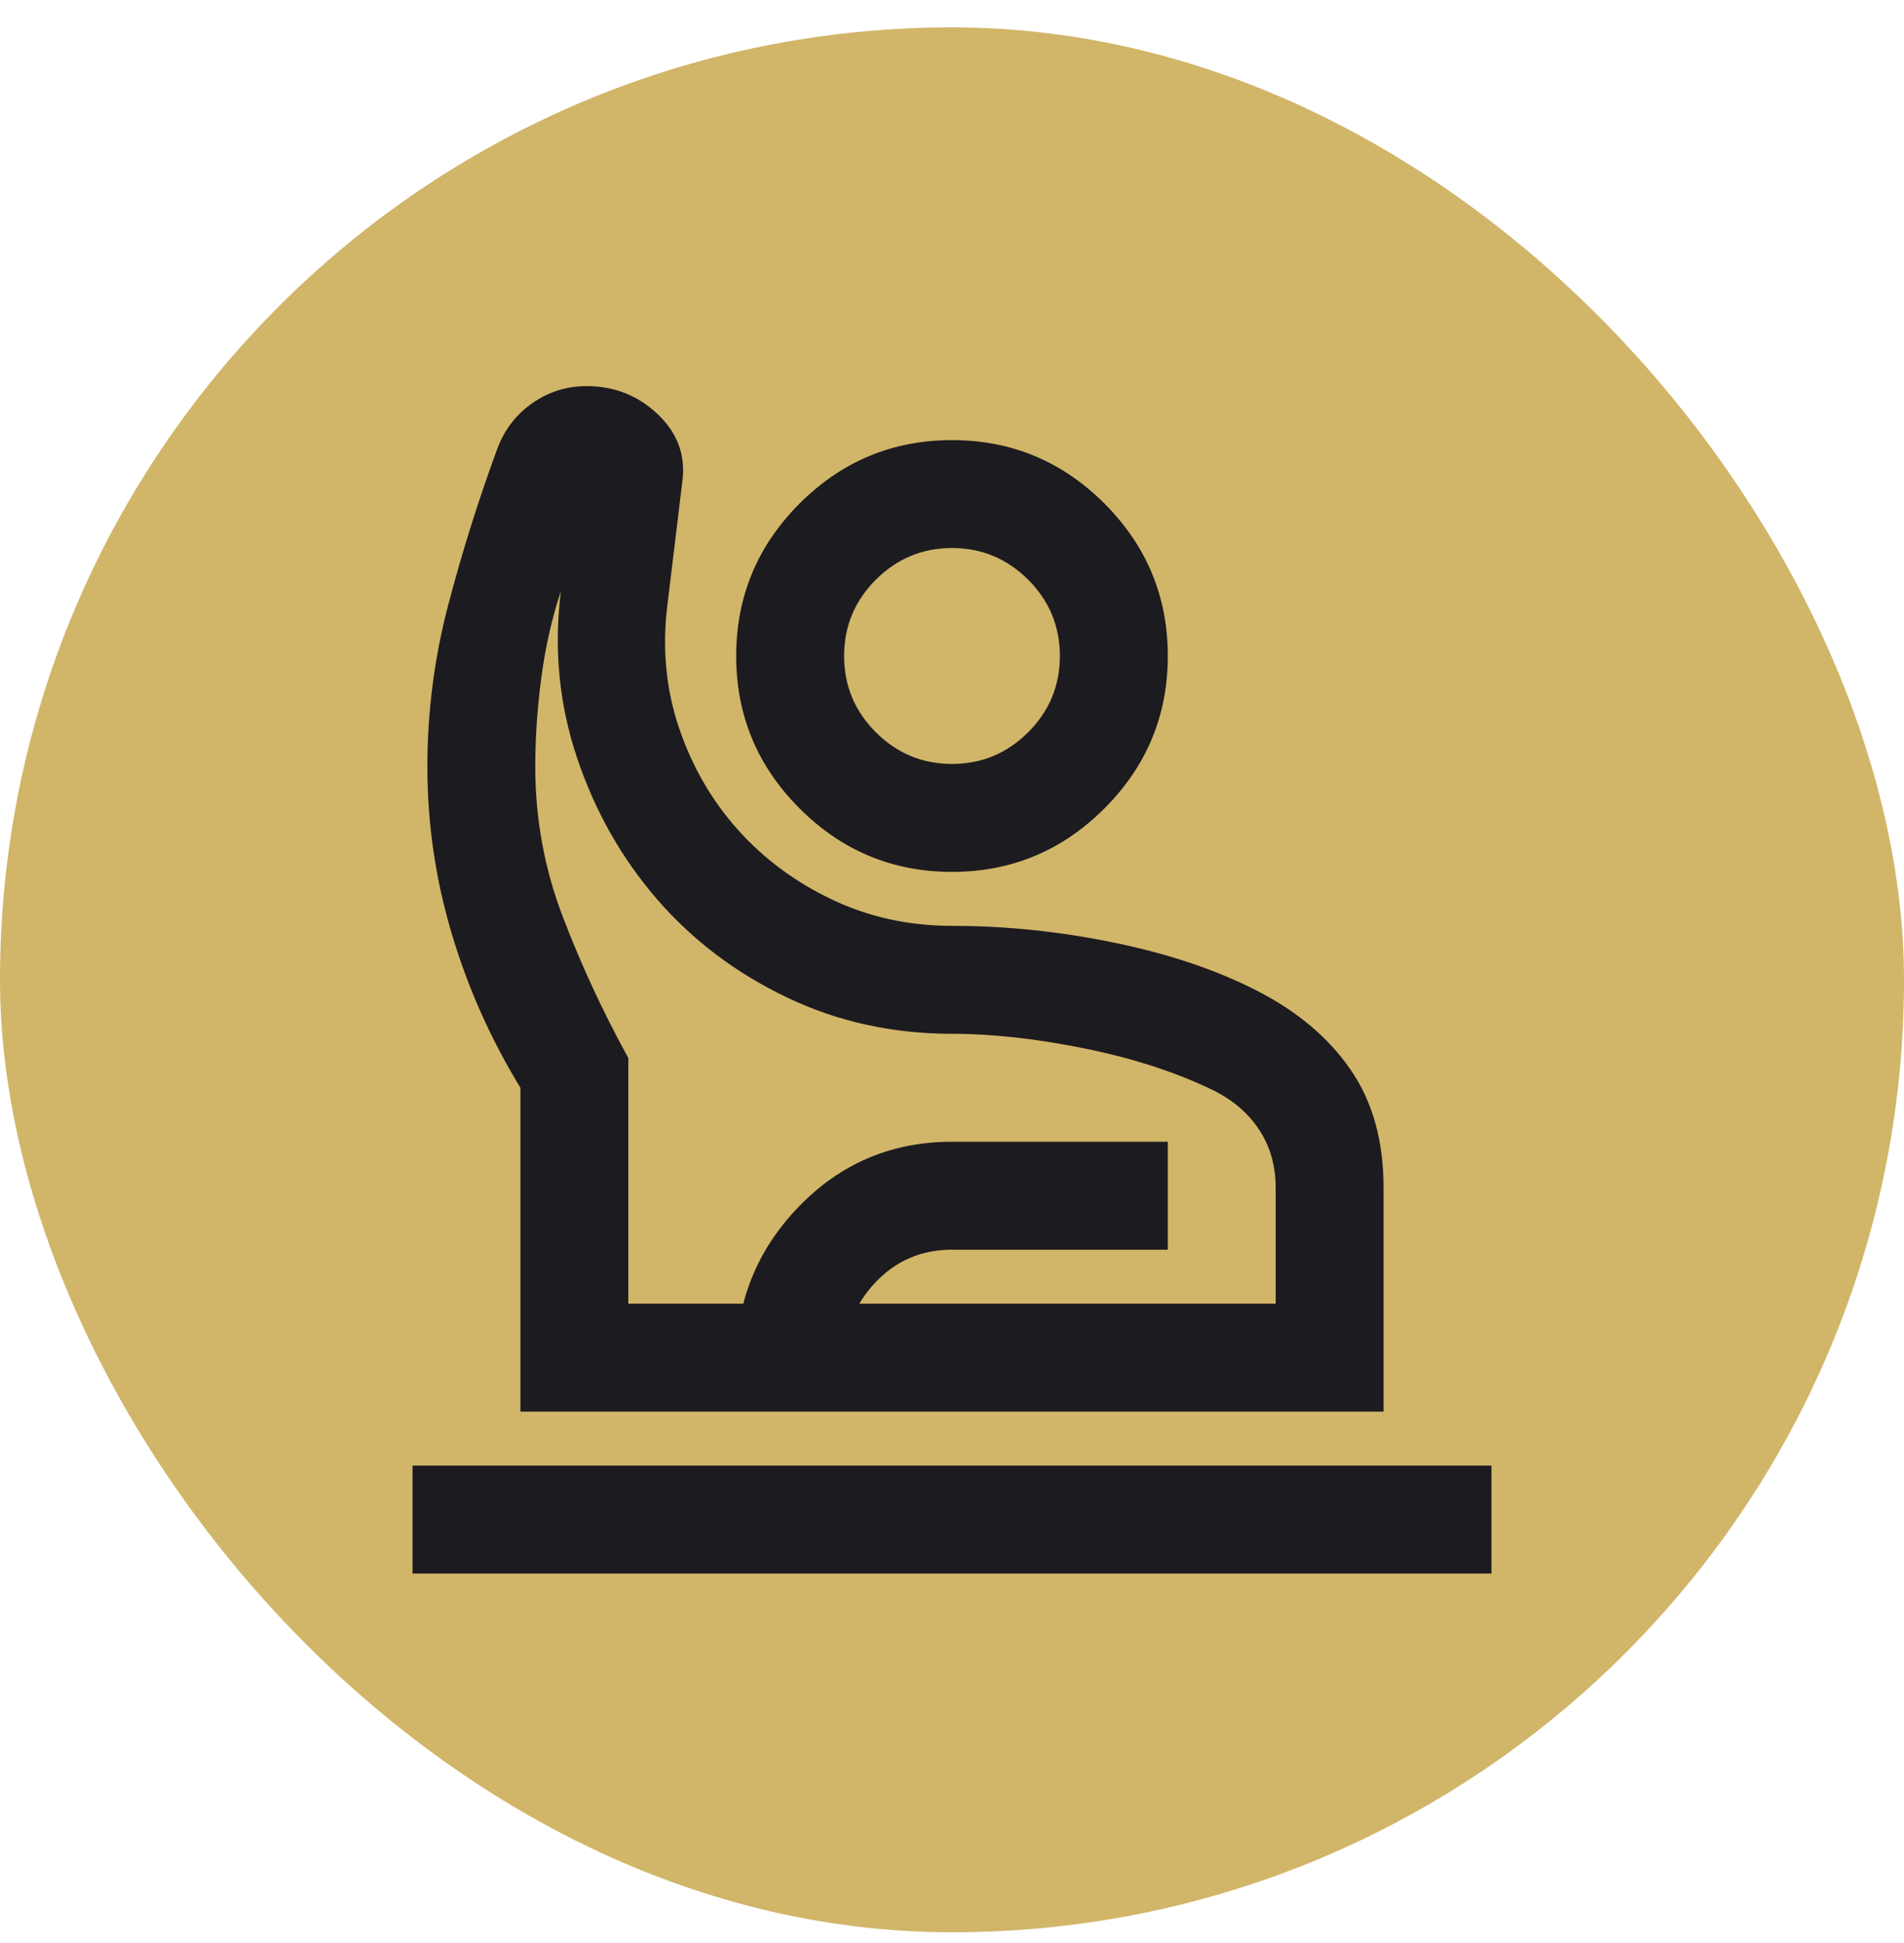
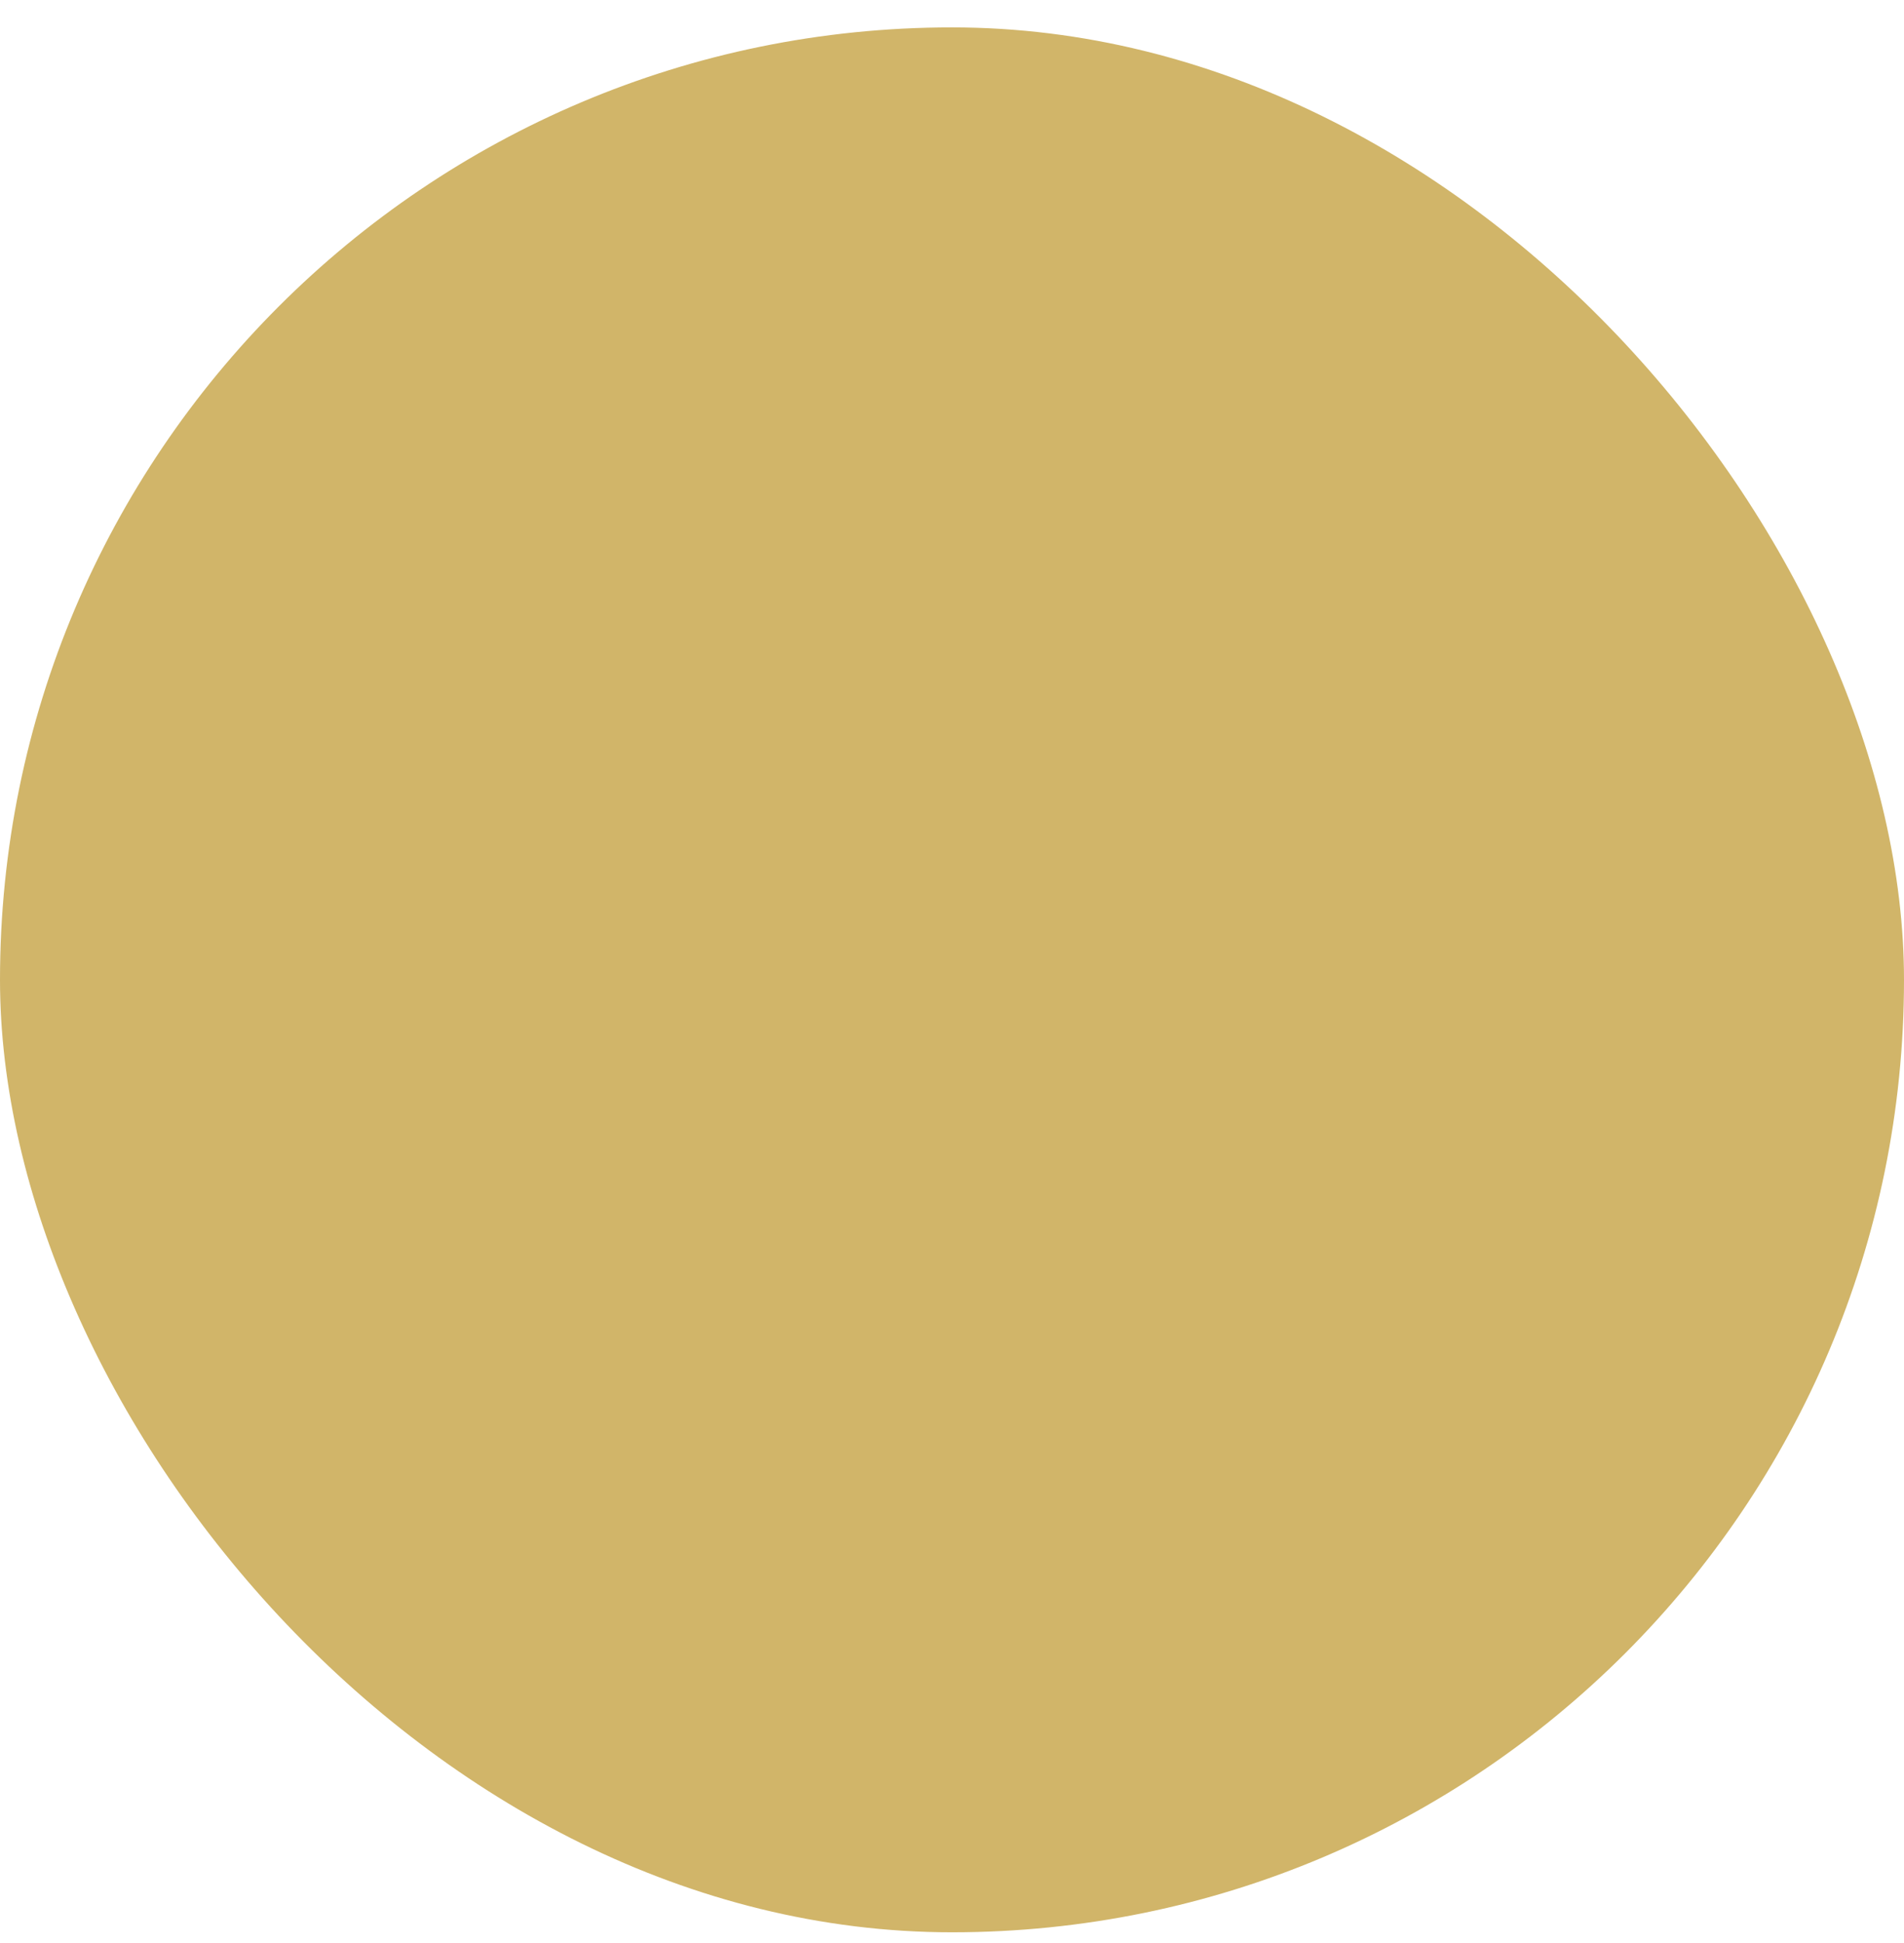
<svg xmlns="http://www.w3.org/2000/svg" width="50" height="51" viewBox="0 0 50 51" fill="none">
  <rect y="0.719" width="50" height="50" rx="25" fill="#D1B569" />
  <mask id="mask0_165_570" style="mask-type:alpha" maskUnits="userSpaceOnUse" x="8" y="8" width="34" height="35">
-     <rect x="8" y="8.719" width="34" height="34" fill="#D9D9D9" />
-   </mask>
+     </mask>
  <g mask="url(#mask0_165_570)">
-     <path d="M10.833 41.302V38.469H39.167V41.302H10.833ZM13.667 37.052V28.552C12.887 27.277 12.285 25.925 11.86 24.497C11.435 23.068 11.223 21.61 11.223 20.123C11.223 18.683 11.406 17.266 11.772 15.873C12.138 14.48 12.569 13.11 13.065 11.764C13.253 11.269 13.56 10.873 13.985 10.578C14.41 10.283 14.883 10.135 15.402 10.135C16.134 10.135 16.76 10.383 17.279 10.879C17.799 11.375 18.011 11.965 17.917 12.65L17.527 15.873C17.385 17.006 17.486 18.08 17.828 19.096C18.17 20.111 18.684 21.002 19.369 21.77C20.053 22.537 20.88 23.151 21.848 23.611C22.816 24.072 23.867 24.302 25 24.302C26.417 24.302 27.839 24.45 29.268 24.745C30.696 25.04 31.942 25.459 33.004 26.002C34.067 26.545 34.887 27.236 35.465 28.074C36.044 28.912 36.333 29.945 36.333 31.173V37.052H13.667ZM16.5 34.219H33.5V31.173C33.5 30.606 33.358 30.104 33.075 29.668C32.792 29.231 32.39 28.883 31.871 28.623C30.903 28.151 29.781 27.785 28.506 27.525C27.231 27.265 26.062 27.135 25 27.135C23.442 27.135 21.995 26.817 20.661 26.179C19.327 25.541 18.194 24.686 17.261 23.611C16.329 22.537 15.626 21.297 15.154 19.892C14.682 18.488 14.54 17.03 14.729 15.519C14.493 16.227 14.322 16.983 14.216 17.785C14.109 18.588 14.056 19.367 14.056 20.123C14.056 21.492 14.298 22.808 14.782 24.072C15.266 25.335 15.839 26.569 16.5 27.773V34.219ZM25 22.885C23.442 22.885 22.108 22.33 20.998 21.221C19.888 20.111 19.333 18.777 19.333 17.219C19.333 15.66 19.888 14.326 20.998 13.216C22.108 12.107 23.442 11.552 25 11.552C26.558 11.552 27.892 12.107 29.002 13.216C30.112 14.326 30.667 15.66 30.667 17.219C30.667 18.777 30.112 20.111 29.002 21.221C27.892 22.33 26.558 22.885 25 22.885ZM25 20.052C25.779 20.052 26.446 19.774 27.001 19.22C27.556 18.665 27.833 17.998 27.833 17.219C27.833 16.439 27.556 15.772 27.001 15.217C26.446 14.663 25.779 14.385 25 14.385C24.221 14.385 23.554 14.663 22.999 15.217C22.444 15.772 22.167 16.439 22.167 17.219C22.167 17.998 22.444 18.665 22.999 19.22C23.554 19.774 24.221 20.052 25 20.052ZM19.333 37.052V35.742C19.333 34.16 19.882 32.802 20.98 31.669C22.078 30.535 23.418 29.969 25 29.969H30.667V32.802H25C24.197 32.802 23.524 33.091 22.981 33.67C22.438 34.248 22.167 34.939 22.167 35.742V37.052H19.333Z" fill="#1C1B1F" />
-   </g>
+     </g>
</svg>